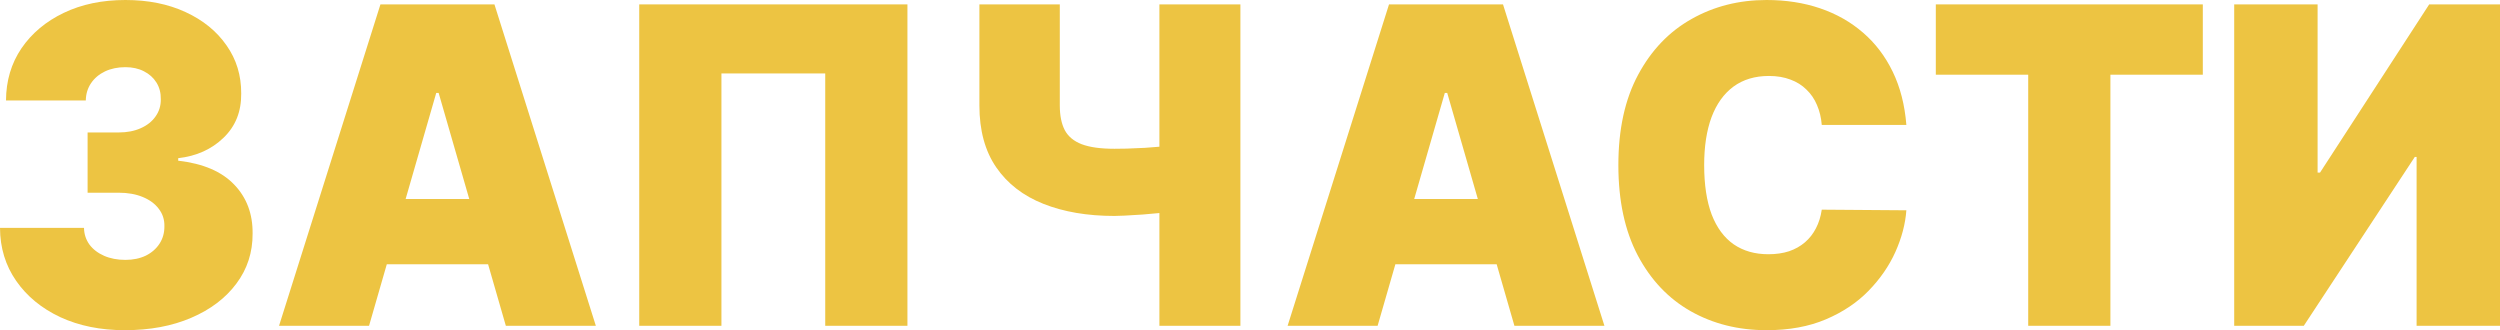
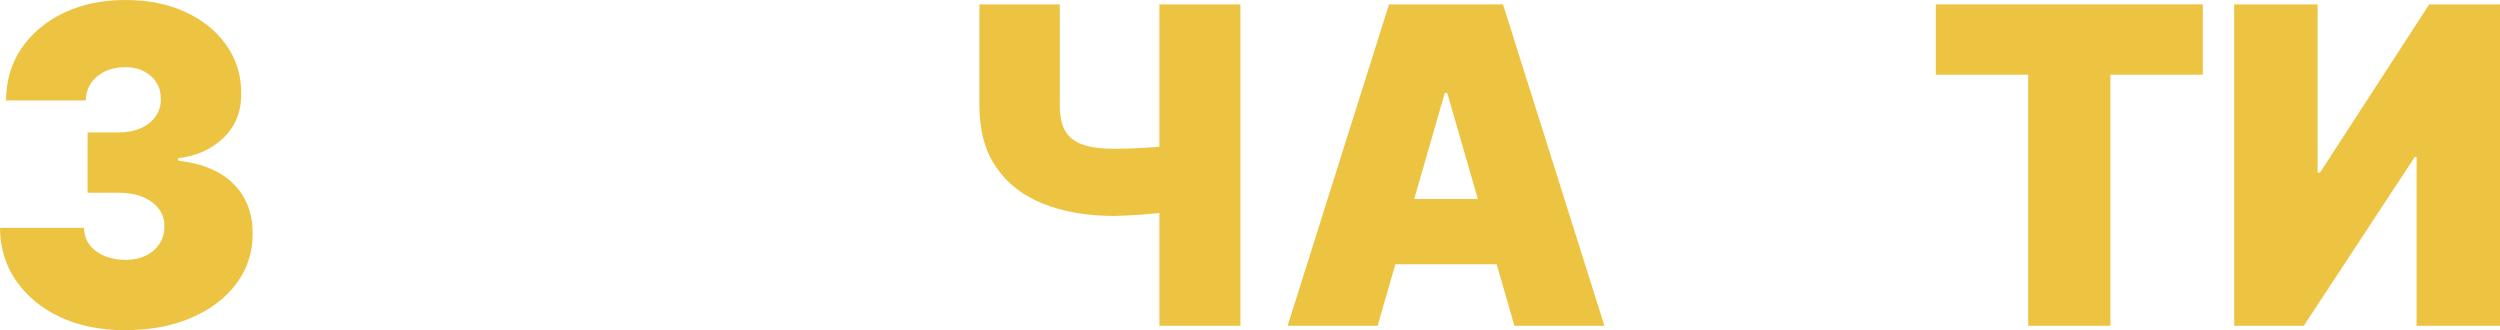
<svg xmlns="http://www.w3.org/2000/svg" width="4240" height="560" viewBox="0 0 4240 560" fill="none">
  <path d="M211.663 560C170.619 560 134.155 552.636 102.27 537.909C70.554 523.004 45.623 502.51 27.476 476.426C9.328 450.342 0.17 420.355 0 386.464H142.465C142.635 396.933 145.688 406.337 151.624 414.677C157.73 422.839 166.04 429.227 176.555 433.84C187.071 438.454 199.112 440.76 212.681 440.76C225.74 440.76 237.273 438.365 247.279 433.574C257.286 428.606 265.087 421.774 270.684 413.08C276.281 404.385 278.995 394.449 278.825 383.27C278.995 372.269 275.772 362.51 269.158 353.992C262.713 345.475 253.639 338.821 241.937 334.03C230.234 329.24 216.751 326.844 201.487 326.844H148.571V224.639H201.487C215.564 224.639 227.945 222.243 238.63 217.452C249.484 212.662 257.879 206.008 263.815 197.491C269.921 188.973 272.889 179.214 272.72 168.213C272.889 157.567 270.43 148.162 265.342 140C260.254 131.838 253.131 125.45 243.972 120.837C234.983 116.223 224.553 113.916 212.681 113.916C199.791 113.916 188.258 116.312 178.082 121.103C168.075 125.894 160.189 132.548 154.422 141.065C148.656 149.582 145.688 159.341 145.518 170.342H10.176C10.346 136.984 19.08 107.529 36.38 81.977C53.849 56.426 77.762 36.375 108.121 21.825C138.48 7.275 173.333 0 212.681 0C251.18 0 285.185 6.831 314.696 20.494C344.376 34.157 367.527 52.966 384.148 76.92C400.938 100.697 409.249 127.934 409.079 158.631C409.418 189.151 399.412 214.17 379.06 233.688C358.877 253.207 333.267 264.74 302.23 268.289V272.548C344.291 277.338 375.922 290.824 397.122 313.004C418.323 335.006 428.753 362.687 428.414 396.046C428.583 427.985 419.425 456.286 400.938 480.951C382.621 505.615 357.096 524.956 324.363 538.973C291.8 552.991 254.233 560 211.663 560Z" fill="#EDC442" />
-   <path d="M625.894 552.548H473.252L645.228 7.452H838.574L1010.55 552.548H857.909L743.937 157.567H739.866L625.894 552.548ZM597.401 337.49H884.367V448.213H597.401V337.49Z" fill="#EDC442" />
-   <path d="M1539.01 7.452V552.548H1399.6V124.563H1223.55V552.548H1084.14V7.452H1539.01Z" fill="#EDC442" />
  <path d="M1661.06 7.452H1797.42V178.859C1797.42 195.894 1800.22 209.823 1805.81 220.646C1811.58 231.47 1821.16 239.455 1834.56 244.601C1848.13 249.747 1866.61 252.319 1890.02 252.319C1894.26 252.319 1901.13 252.231 1910.63 252.053C1920.29 251.698 1930.72 251.255 1941.92 250.722C1953.11 250.013 1963.37 249.214 1972.7 248.327C1982.2 247.262 1988.9 246.109 1992.8 244.867V356.654C1988.39 358.251 1981.1 359.67 1970.92 360.913C1960.74 361.977 1949.8 362.953 1938.1 363.84C1926.57 364.55 1916.22 365.171 1907.06 365.703C1897.91 366.058 1892.22 366.236 1890.02 366.236C1844.23 366.236 1804.12 359.404 1769.69 345.741C1735.26 332.079 1708.55 311.407 1689.55 283.726C1670.56 256.046 1661.06 221.09 1661.06 178.859V7.452ZM1966.34 7.452H2103.72V552.548H1966.34V7.452Z" fill="#EDC442" />
  <path d="M2336.43 552.548H2183.79L2355.77 7.452H2549.11L2721.09 552.548H2568.45L2454.48 157.567H2450.41L2336.43 552.548ZM2307.94 337.49H2594.91V448.213H2307.94V337.49Z" fill="#EDC442" />
-   <path d="M3233.2 211.863H3089.72C3088.7 199.442 3085.99 188.175 3081.58 178.061C3077.34 167.947 3071.4 159.252 3063.77 151.977C3056.31 144.525 3047.23 138.847 3036.55 134.943C3025.86 130.862 3013.74 128.821 3000.17 128.821C2976.43 128.821 2956.33 134.854 2939.88 146.92C2923.59 158.986 2911.21 176.286 2902.73 198.821C2894.42 221.356 2890.27 248.416 2890.27 280C2890.27 313.359 2894.51 341.305 2902.99 363.84C2911.64 386.198 2924.1 403.055 2940.38 414.411C2956.67 425.589 2976.26 431.179 2999.15 431.179C3012.21 431.179 3023.91 429.493 3034.26 426.122C3044.6 422.573 3053.59 417.516 3061.23 410.951C3068.86 404.385 3075.05 396.489 3079.8 387.262C3084.72 377.858 3088.02 367.3 3089.72 355.589L3233.2 356.654C3231.51 379.721 3225.32 403.232 3214.63 427.186C3203.95 450.963 3188.77 472.966 3169.09 493.194C3149.59 513.245 3125.42 529.392 3096.59 541.635C3067.76 553.878 3034.26 560 2996.1 560C2948.27 560 2905.36 549.265 2867.37 527.795C2829.55 506.324 2799.62 474.74 2777.57 433.042C2755.69 391.343 2744.75 340.33 2744.75 280C2744.75 219.316 2755.94 168.213 2778.33 126.692C2800.72 84.994 2830.91 53.498 2868.9 32.205C2906.89 10.735 2949.29 0 2996.1 0C3029 0 3059.28 4.702 3086.92 14.106C3114.57 23.511 3138.82 37.262 3159.68 55.361C3180.54 73.283 3197.33 95.374 3210.05 121.635C3222.77 147.896 3230.49 177.972 3233.2 211.863Z" fill="#EDC442" />
  <path d="M3283.13 126.692V7.452H3735.97V126.692H3579.25V552.548H3439.84V126.692H3283.13Z" fill="#EDC442" />
  <path d="M3789.2 7.452H3930.65V292.776H3934.72L4119.92 7.452H4240V552.548H4098.55V266.16H4095.5L3907.24 552.548H3789.2V7.452Z" fill="#EDC442" />
</svg>